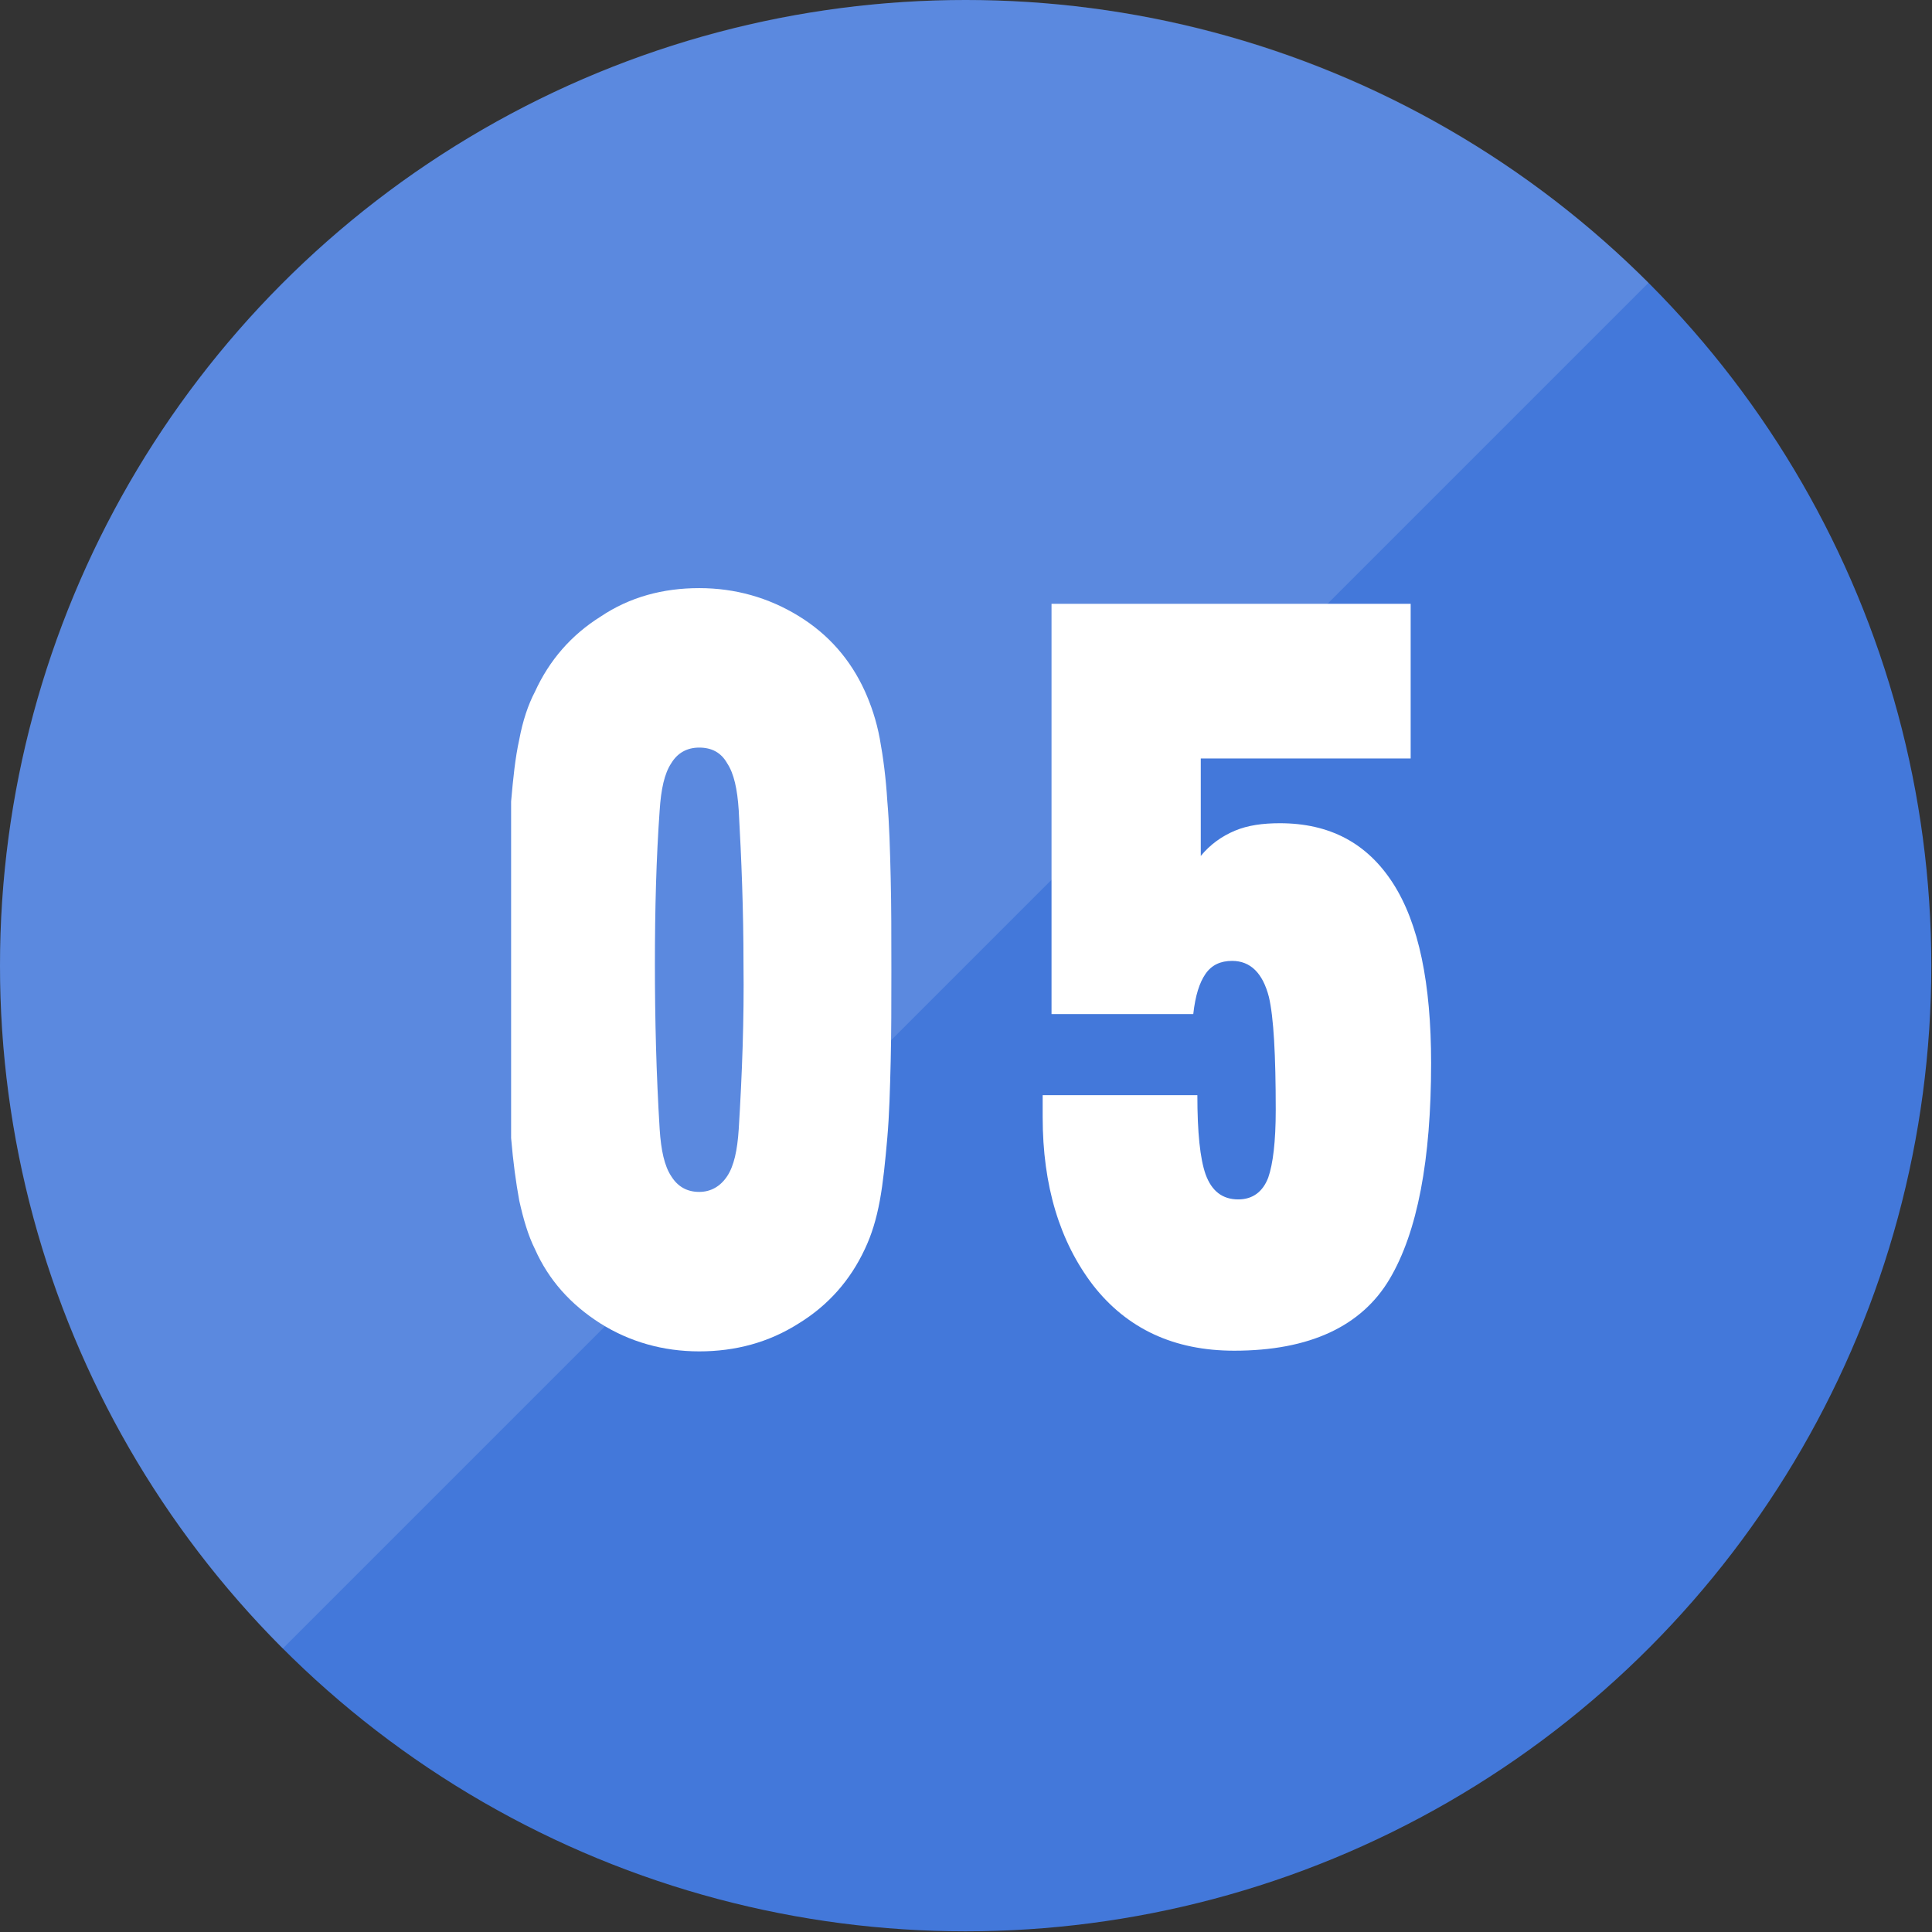
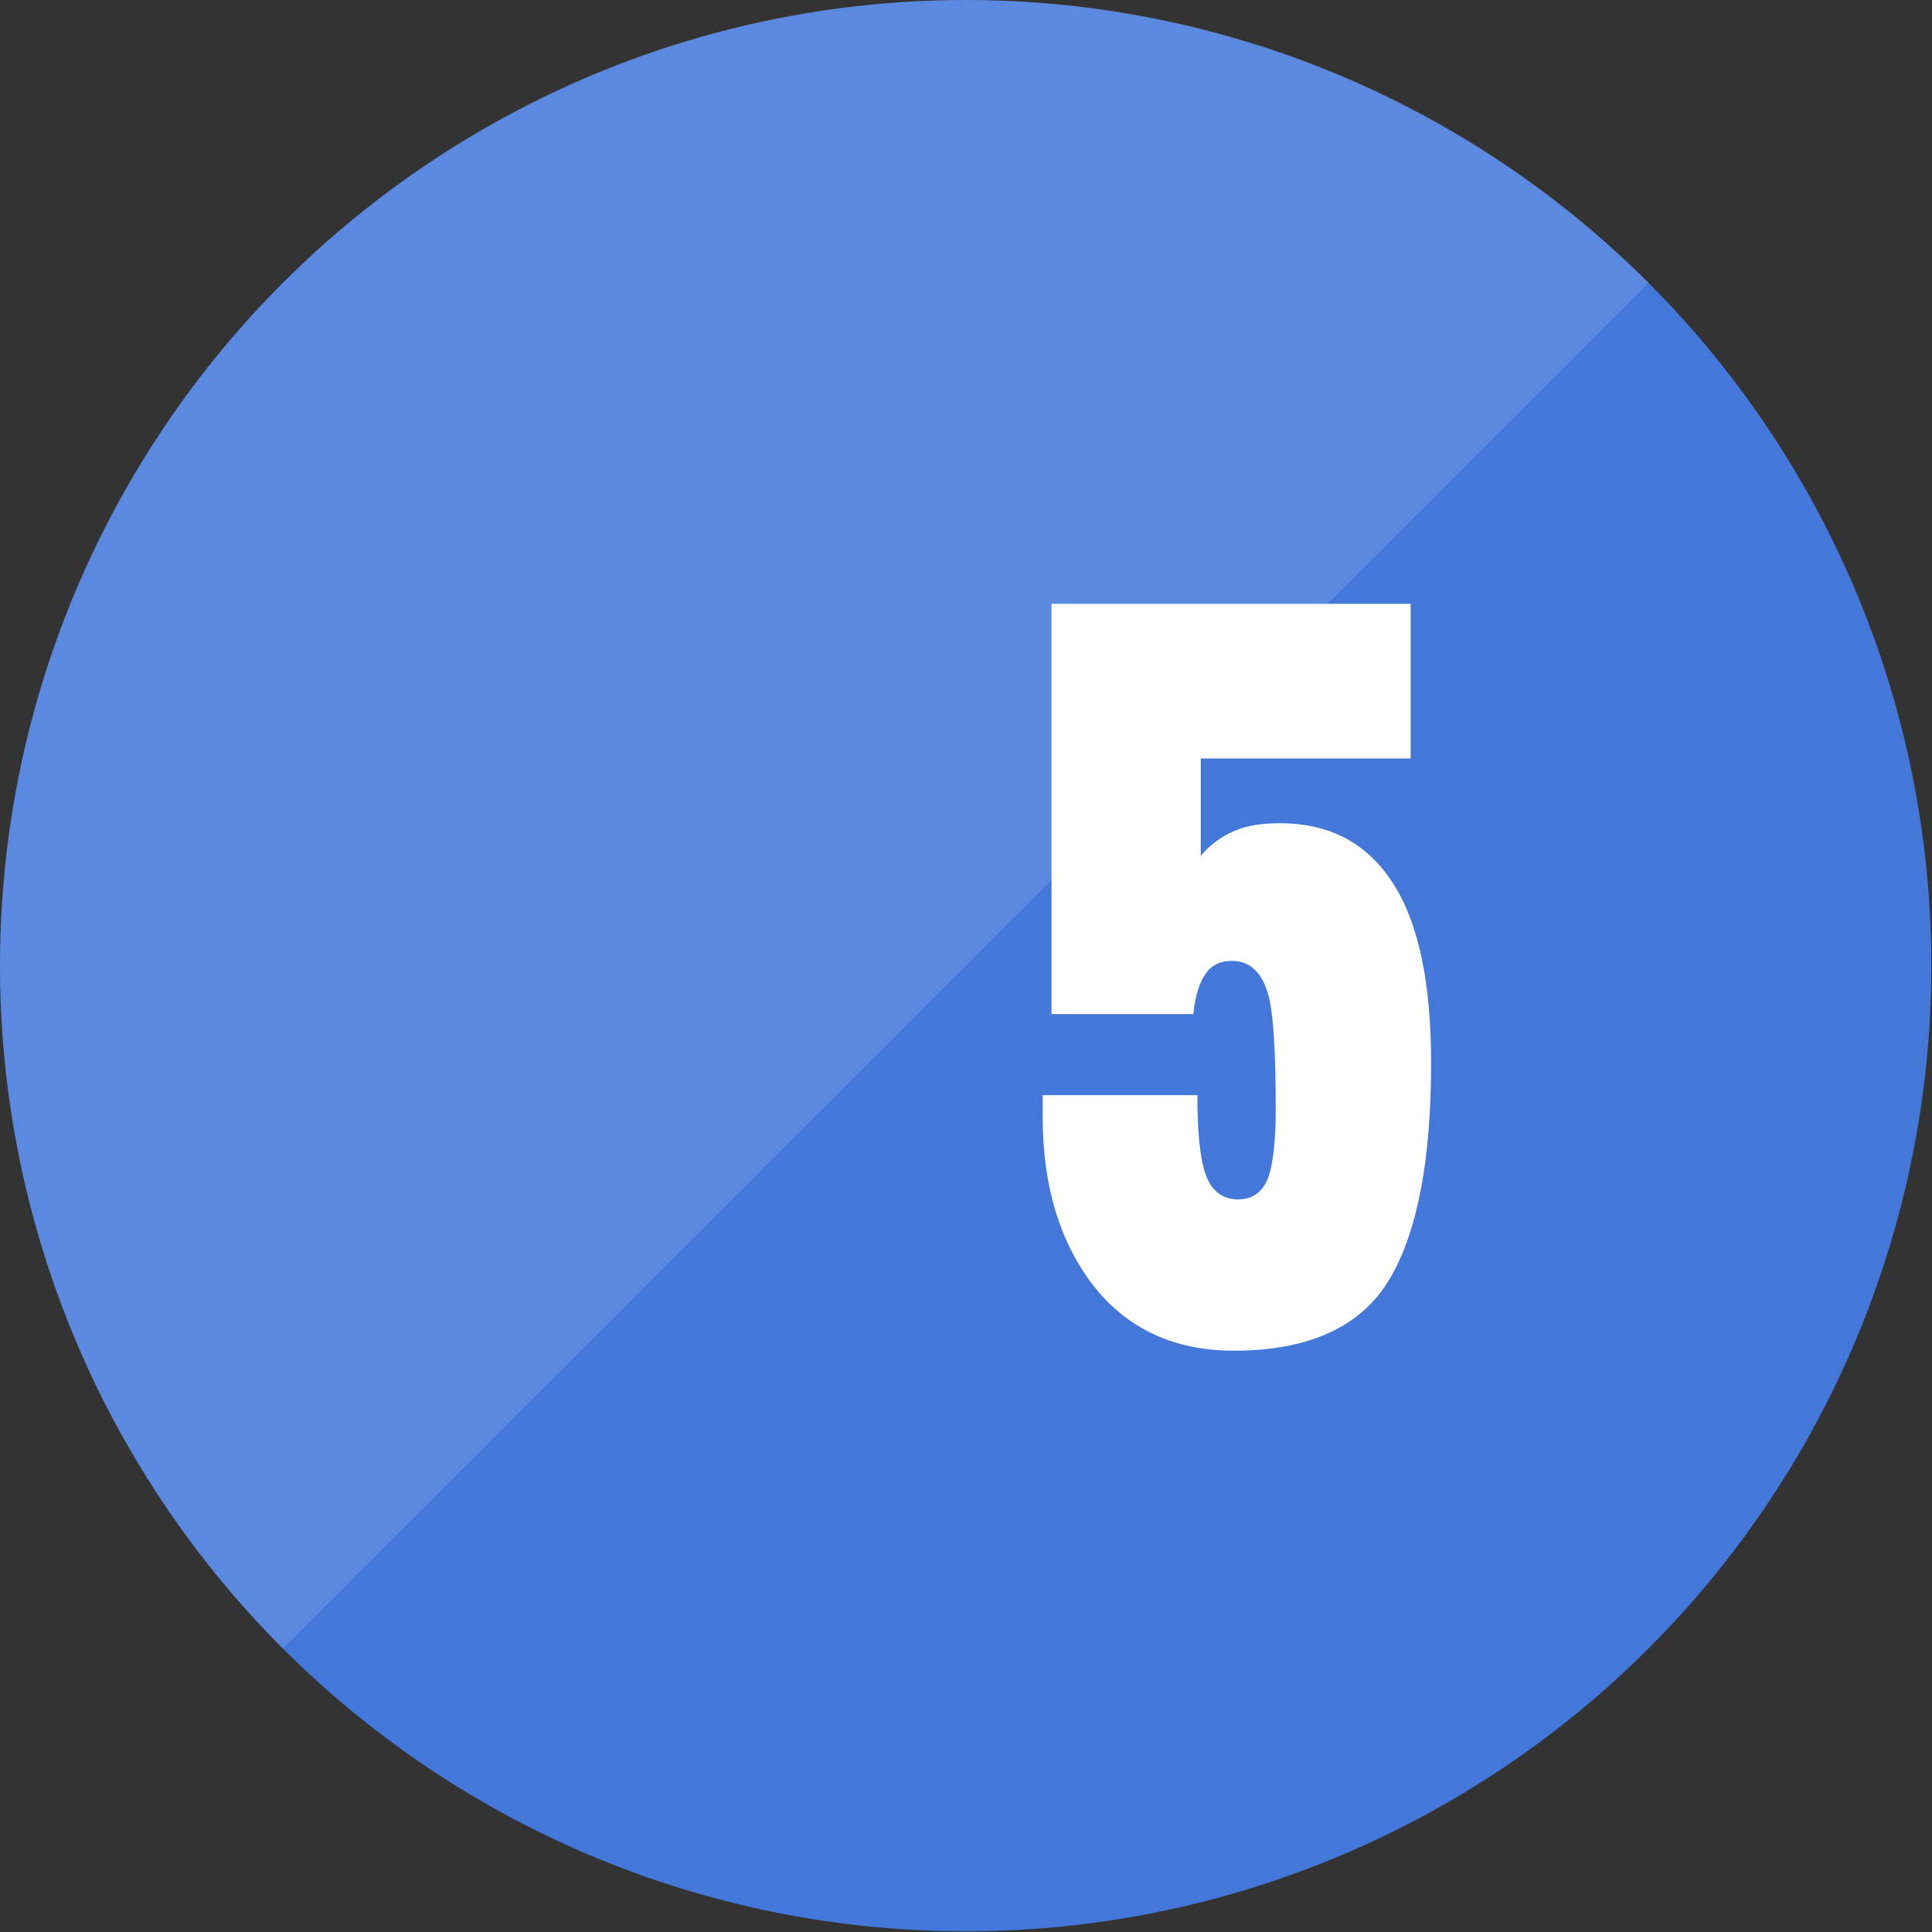
<svg xmlns="http://www.w3.org/2000/svg" version="1.1" id="レイヤー_1" x="0px" y="0px" viewBox="0 0 283.5 283.5" style="enable-background:new 0 0 283.5 283.5;" xml:space="preserve">
  <rect x="0" y="0" width="283.5" height="283.5" fill="#333333" stroke="none" />
  <style type="text/css">
	.st0{fill:#4378DA;}
	.st1{opacity:0.13;fill:#FFFFFF;enable-background:new    ;}
	.st2{enable-background:new    ;}
	.st3{fill:#FFFFFF;}
</style>
  <g id="a">
    <circle class="st0" cx="141.7" cy="141.7" r="141.7" />
  </g>
  <g id="b">
    <path class="st1" d="M141.7,0C63.5,0,0,63.5,0,141.7c0,39.1,15.9,74.6,41.5,100.2L241.9,41.5C216.3,15.9,180.9,0,141.7,0z" />
  </g>
  <g id="c">
    <g class="st2">
-       <path class="st3" d="M102.6,86.3c5.3,0,10.2,1.4,14.6,4.1c4.4,2.7,7.6,6.4,9.7,11c0.9,2,1.7,4.3,2.2,7c0.5,2.7,0.9,5.8,1.1,9.1    c0.3,3.4,0.4,7.2,0.5,11.3c0.1,4.1,0.1,8.6,0.1,13.5c0,4.8,0,9.3-0.1,13.4c-0.1,4.1-0.2,7.9-0.5,11.3c-0.3,3.4-0.6,6.5-1.1,9.2    s-1.2,5-2.2,7.1c-2.1,4.5-5.3,8.2-9.7,10.9c-4.4,2.8-9.3,4.1-14.6,4.1s-10.2-1.4-14.5-4.1c-4.4-2.8-7.6-6.4-9.6-10.9    c-1-2-1.7-4.4-2.3-7.1c-0.5-2.7-0.9-5.7-1.2-9.2v-49.4c0.3-3.4,0.6-6.4,1.2-9.1c0.5-2.7,1.3-5.1,2.3-7c2.1-4.6,5.3-8.3,9.6-11    C92.4,87.6,97.3,86.3,102.6,86.3z M102.6,109.7c-1.8,0-3.2,0.8-4.1,2.3c-1,1.5-1.5,3.8-1.7,6.9c-0.5,7-0.7,14.5-0.7,22.6    c0,8,0.2,16.1,0.7,24.2c0.2,3.1,0.7,5.4,1.7,6.9c1,1.6,2.4,2.3,4.1,2.3c1.7,0,3.1-0.8,4.1-2.3c1-1.5,1.5-3.8,1.7-6.9    c0.5-8.1,0.8-16.2,0.7-24.2c0-8-0.3-15.5-0.7-22.6c-0.2-3.1-0.7-5.4-1.7-6.9C105.8,110.4,104.4,109.7,102.6,109.7z" />
      <path class="st3" d="M207,88.6v22.7h-30.8v14.3c1.4-1.7,3.1-2.9,5-3.7s4.1-1.1,6.6-1.1c7.3,0,12.8,2.9,16.6,8.8    c3.8,5.9,5.6,14.7,5.6,26.4c0,14.2-2,24.8-6.1,31.7s-11.7,10.5-22.8,10.5c-8.8,0-15.7-3.2-20.7-9.6c-4.9-6.4-7.4-14.6-7.4-24.7    v-3.2h22.7c0,5.5,0.4,9.3,1.2,11.6c0.9,2.5,2.5,3.7,4.8,3.7c2.1,0,3.6-1.1,4.4-3.2c0.7-2,1.1-5.3,1.1-9.9c0-8.1-0.3-13.6-1-16.6    c-0.9-3.5-2.7-5.3-5.4-5.3c-1.7,0-3,0.6-3.9,1.9c-0.9,1.3-1.5,3.2-1.8,5.9h-20.8V88.6H207z" />
    </g>
  </g>
</svg>